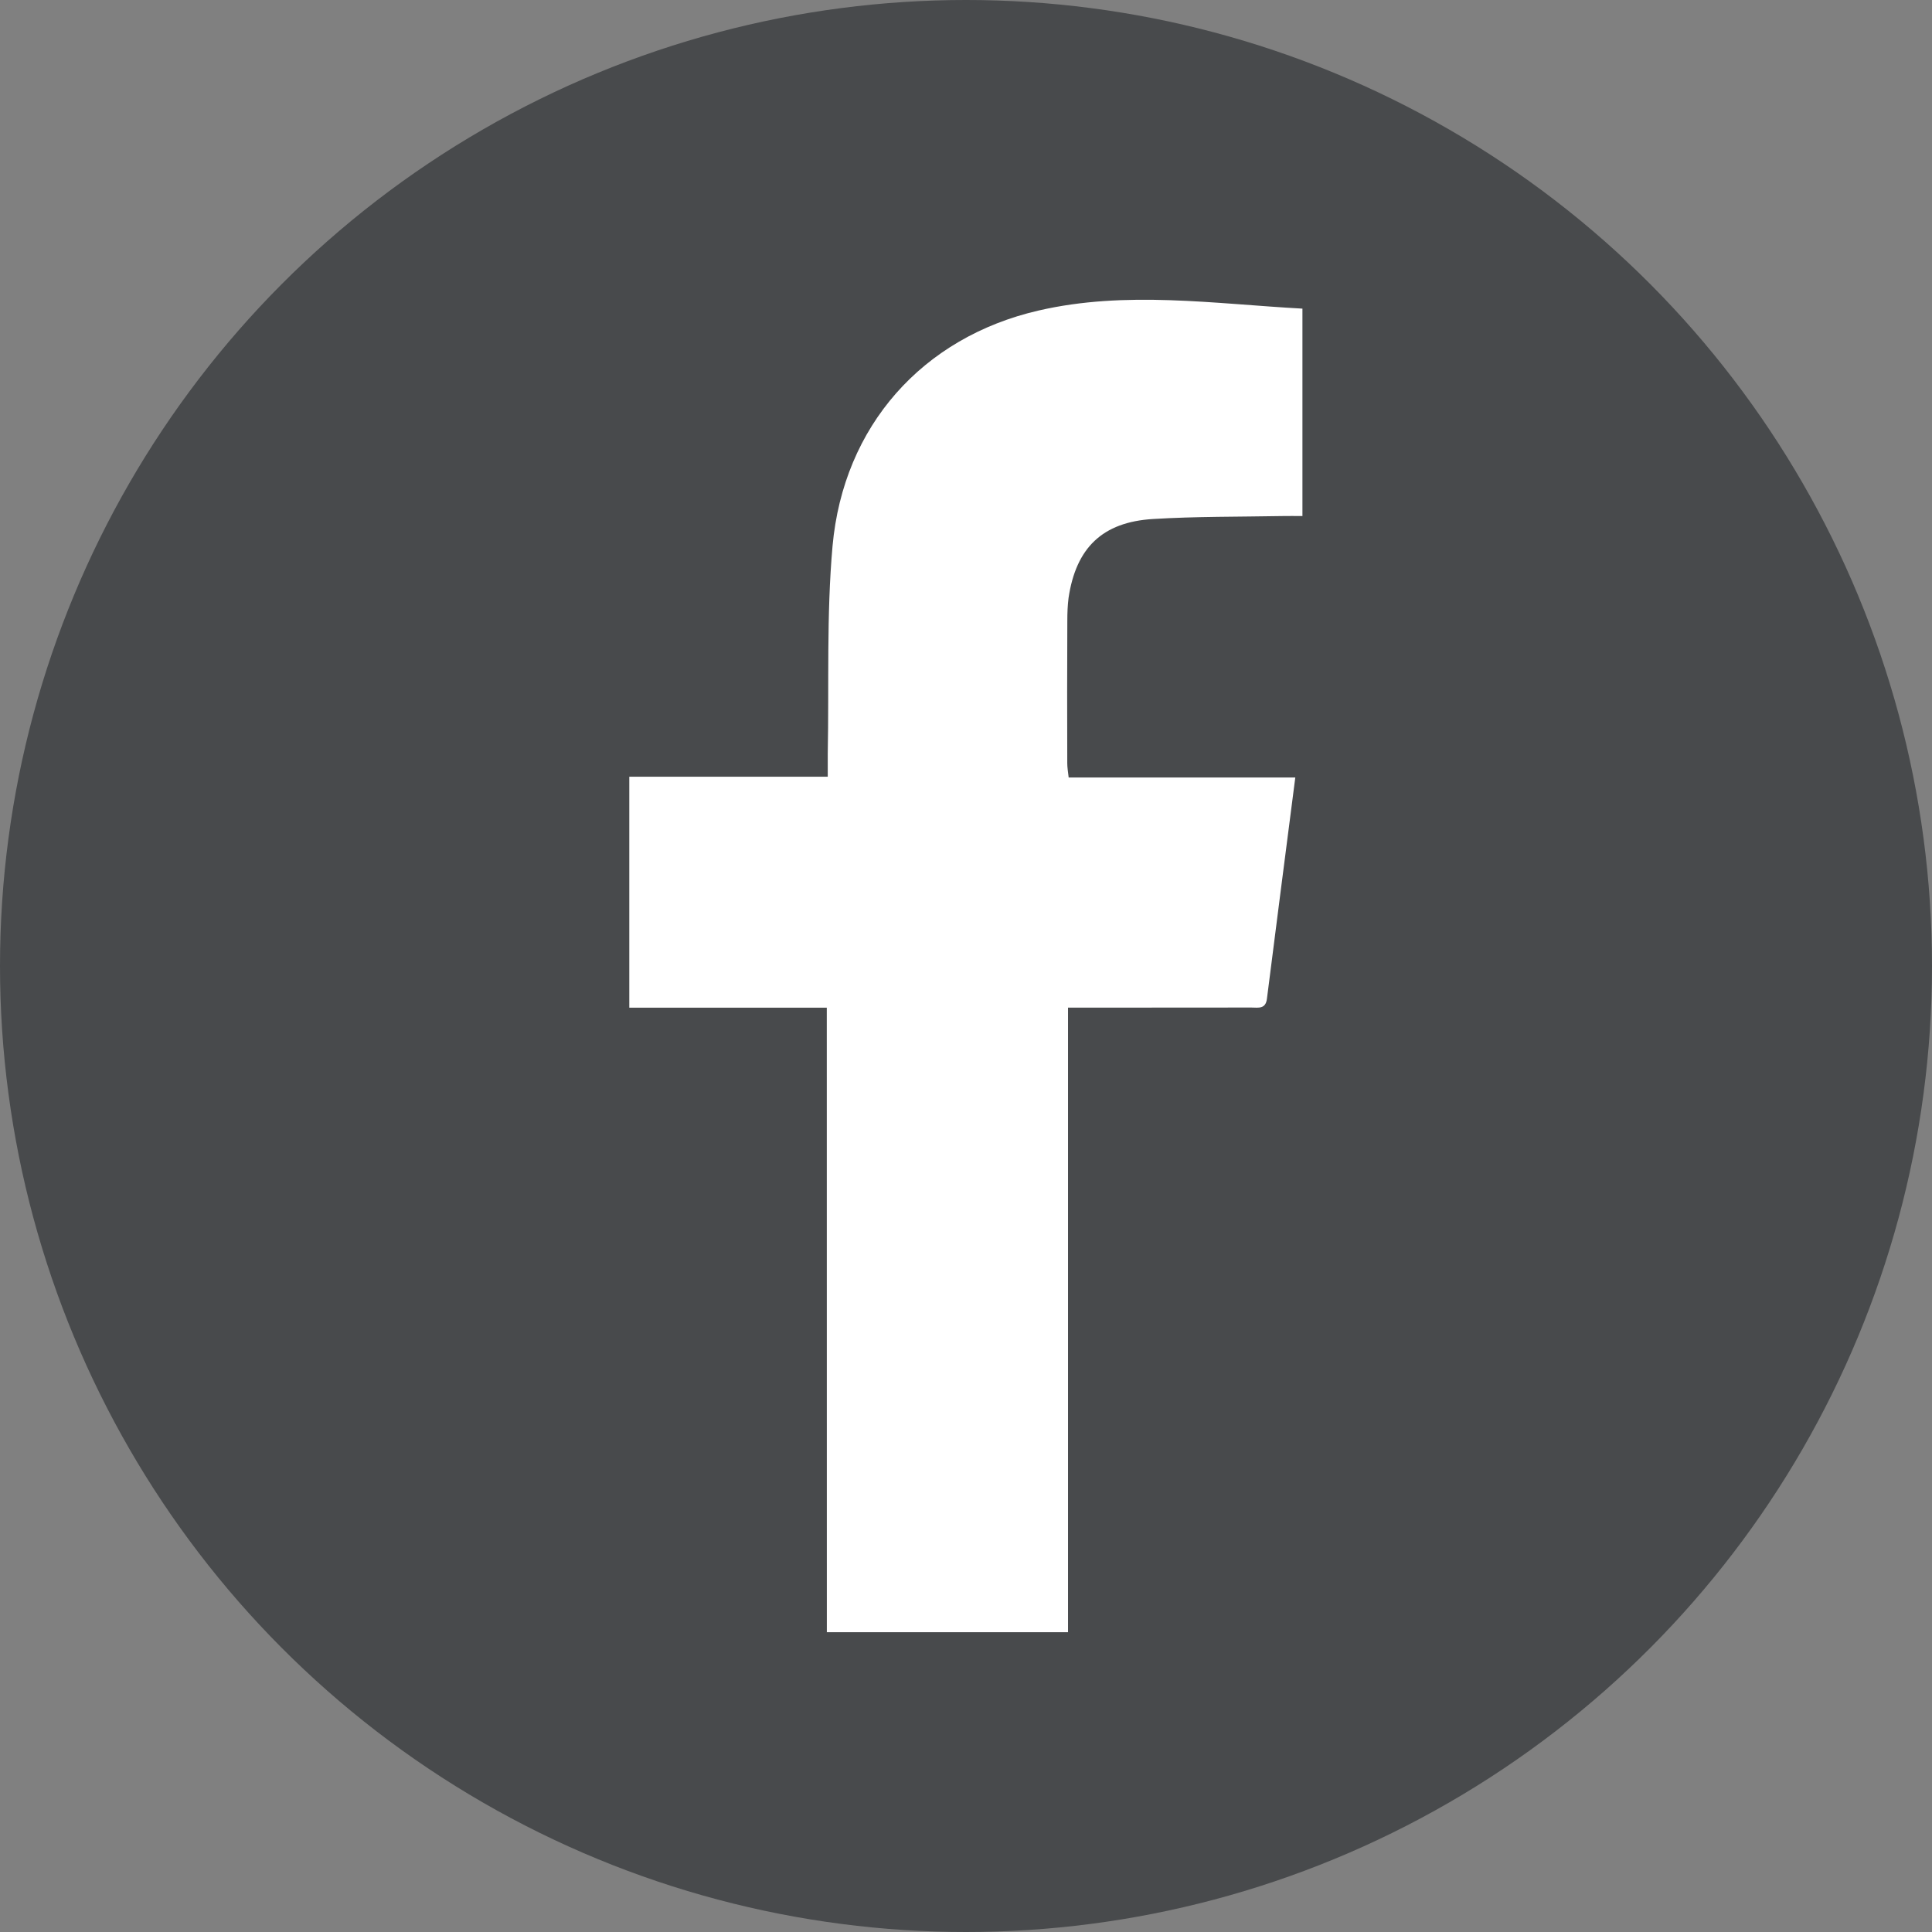
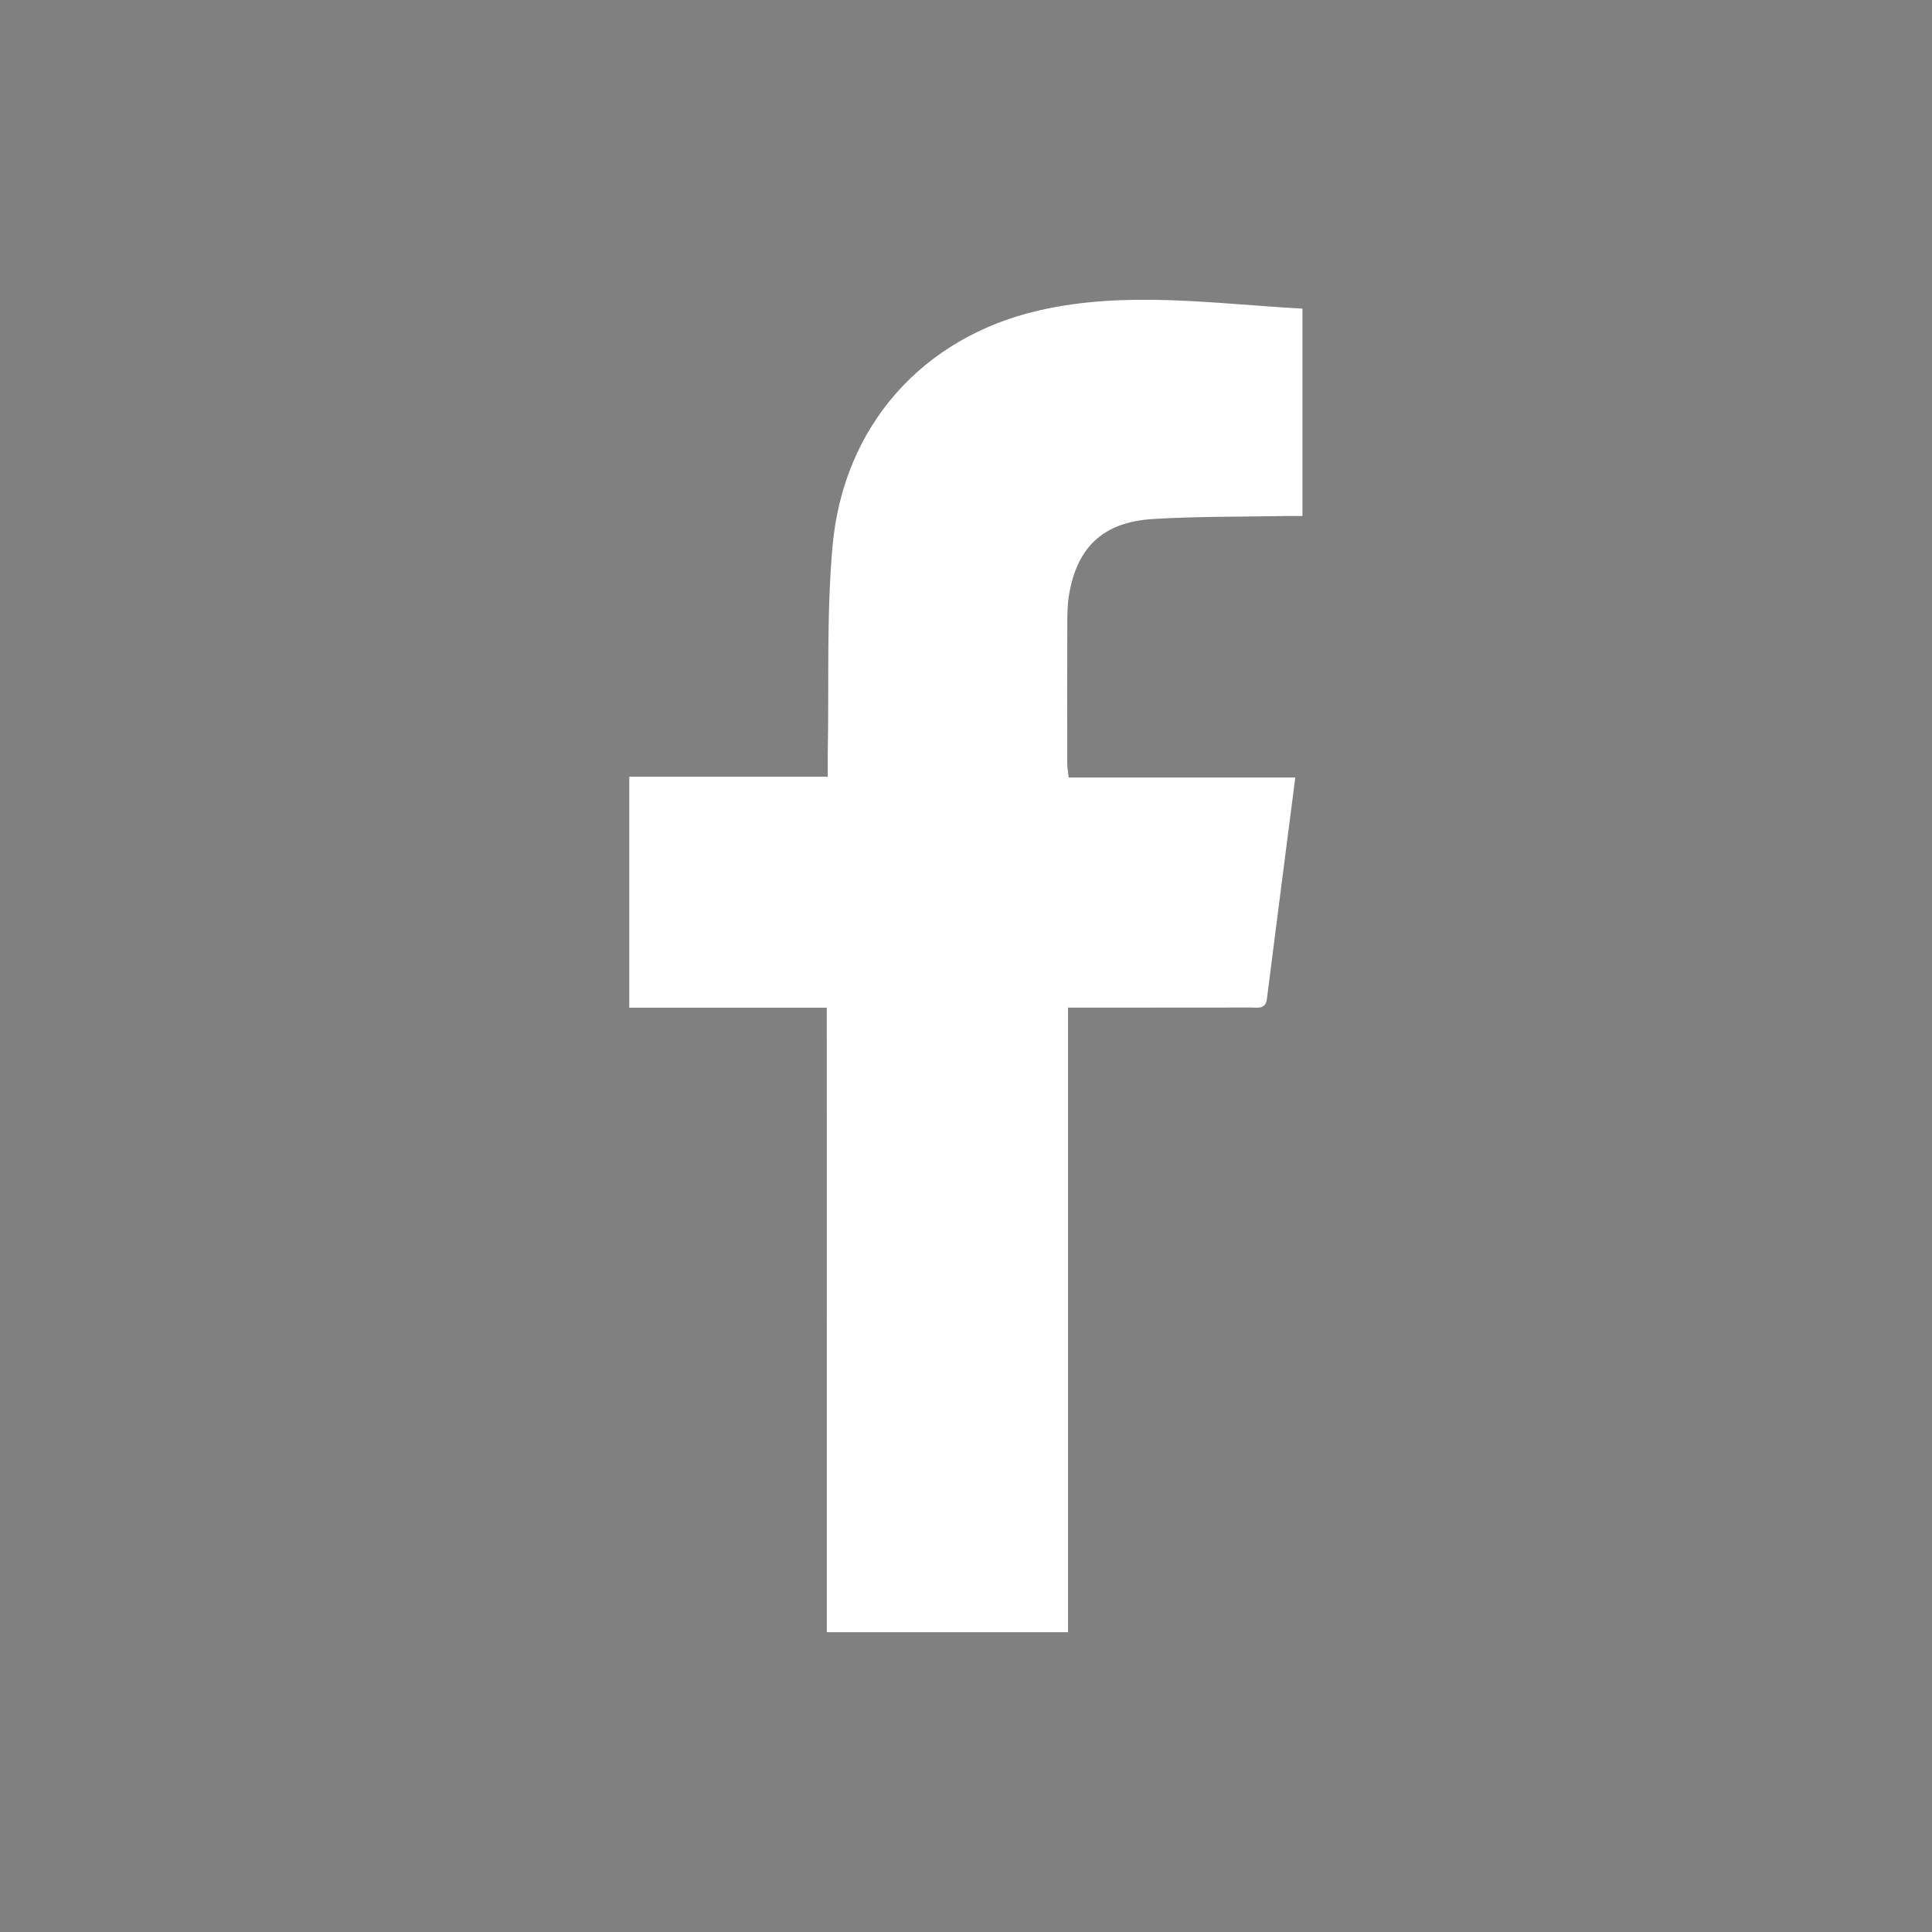
<svg xmlns="http://www.w3.org/2000/svg" version="1.1" id="圖層_1" x="0px" y="0px" width="36px" height="36px" viewBox="0 0 36 36" enable-background="new 0 0 36 36" xml:space="preserve">
  <rect x="0" y="0" width="36" height="36" fill="#808080" stroke="none" />
  <g>
-     <circle fill="#484A4C" cx="18" cy="18" r="18" />
    <path fill="#FFFFFF" d="M15.407,30.414h4.494c0-3.615,0-8.002,0-11.638c0.147,0,0.287,0,0.426,0c0.996,0,1.991,0,2.99-0.002   c0.125,0,0.268,0.037,0.291-0.168c0.171-1.36,0.349-2.72,0.528-4.119c-1.414,0-2.811,0-4.223,0   c-0.013-0.112-0.026-0.188-0.026-0.265c-0.003-0.885-0.003-1.769,0.001-2.652c0-0.146,0.005-0.287,0.023-0.429   c0.139-0.932,0.63-1.413,1.574-1.47c0.802-0.049,1.605-0.04,2.407-0.055c0.119-0.003,0.24,0,0.377,0c0-1.296,0-2.56,0-3.865   c-1.646-0.09-3.289-0.341-4.919,0.036c-2.16,0.499-3.635,2.149-3.837,4.39c-0.114,1.283-0.064,2.576-0.089,3.868   c-0.001,0.13,0,0.26,0,0.428c-0.636,0-1.243,0-1.849,0c-0.609,0-1.217,0-1.849,0c0,1.437,0,2.854,0,4.304c1.229,0,2.443,0,3.68,0   C15.407,22.404,15.407,26.794,15.407,30.414z" />
  </g>
</svg>